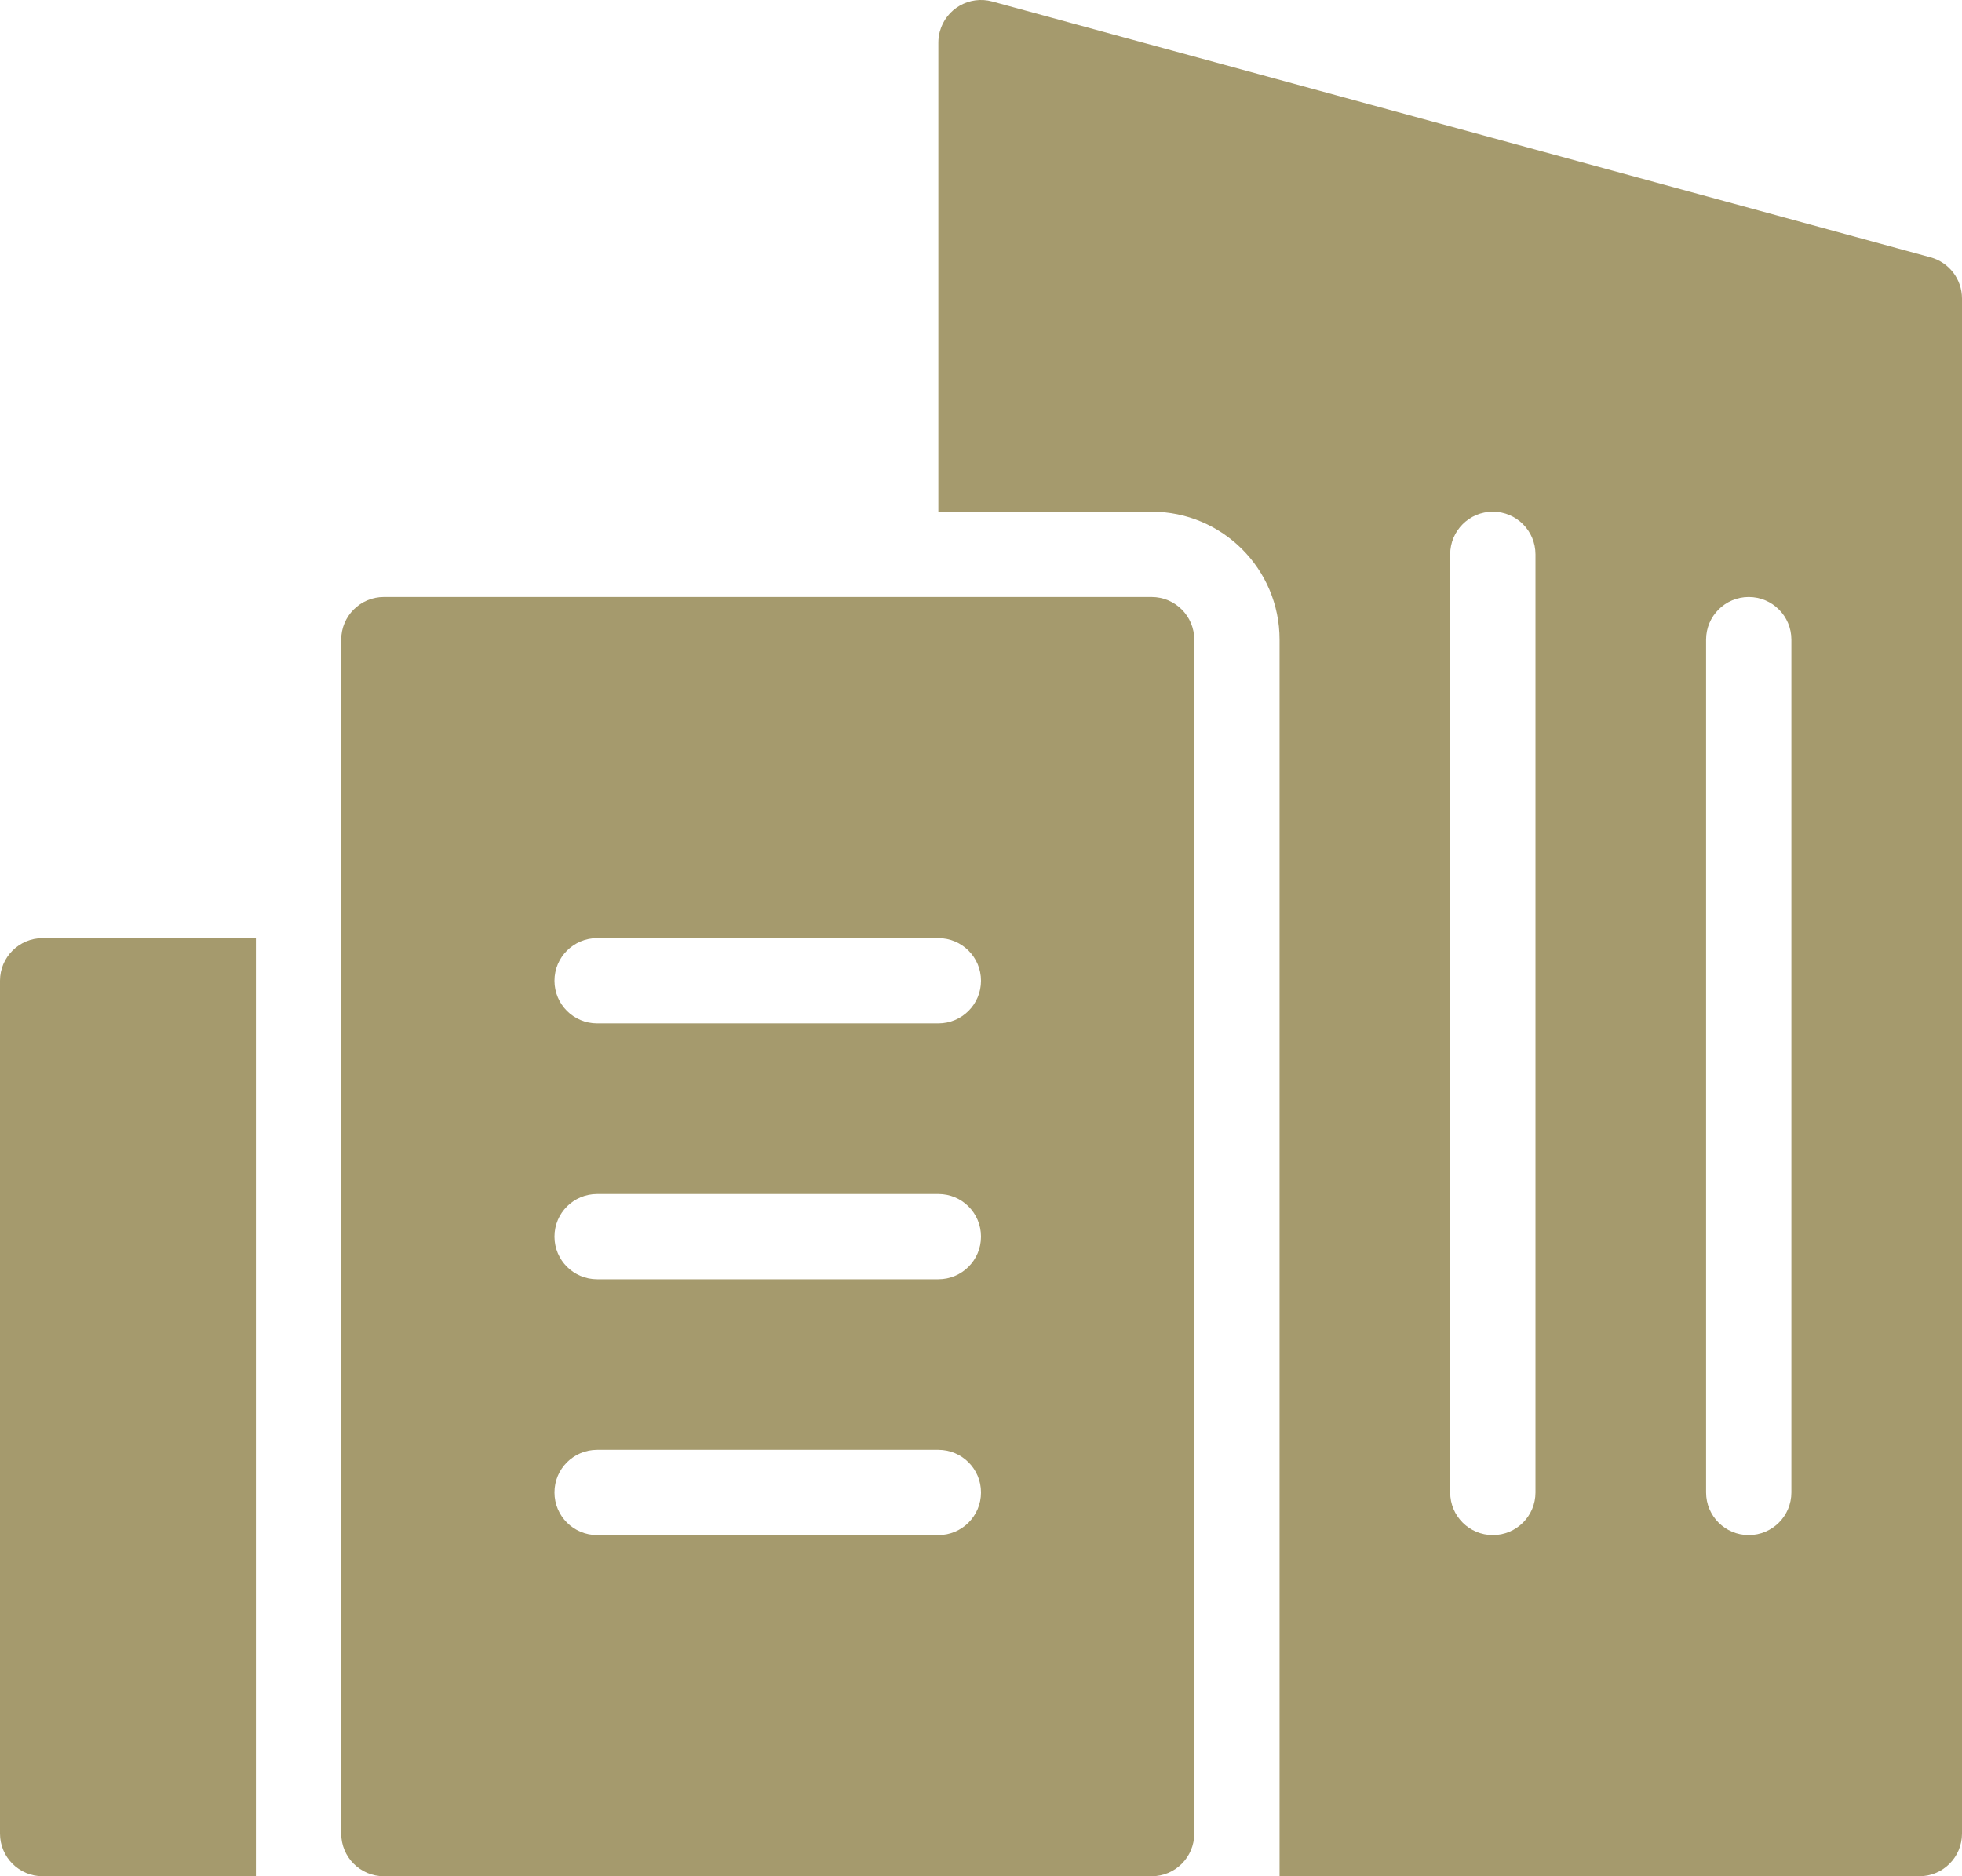
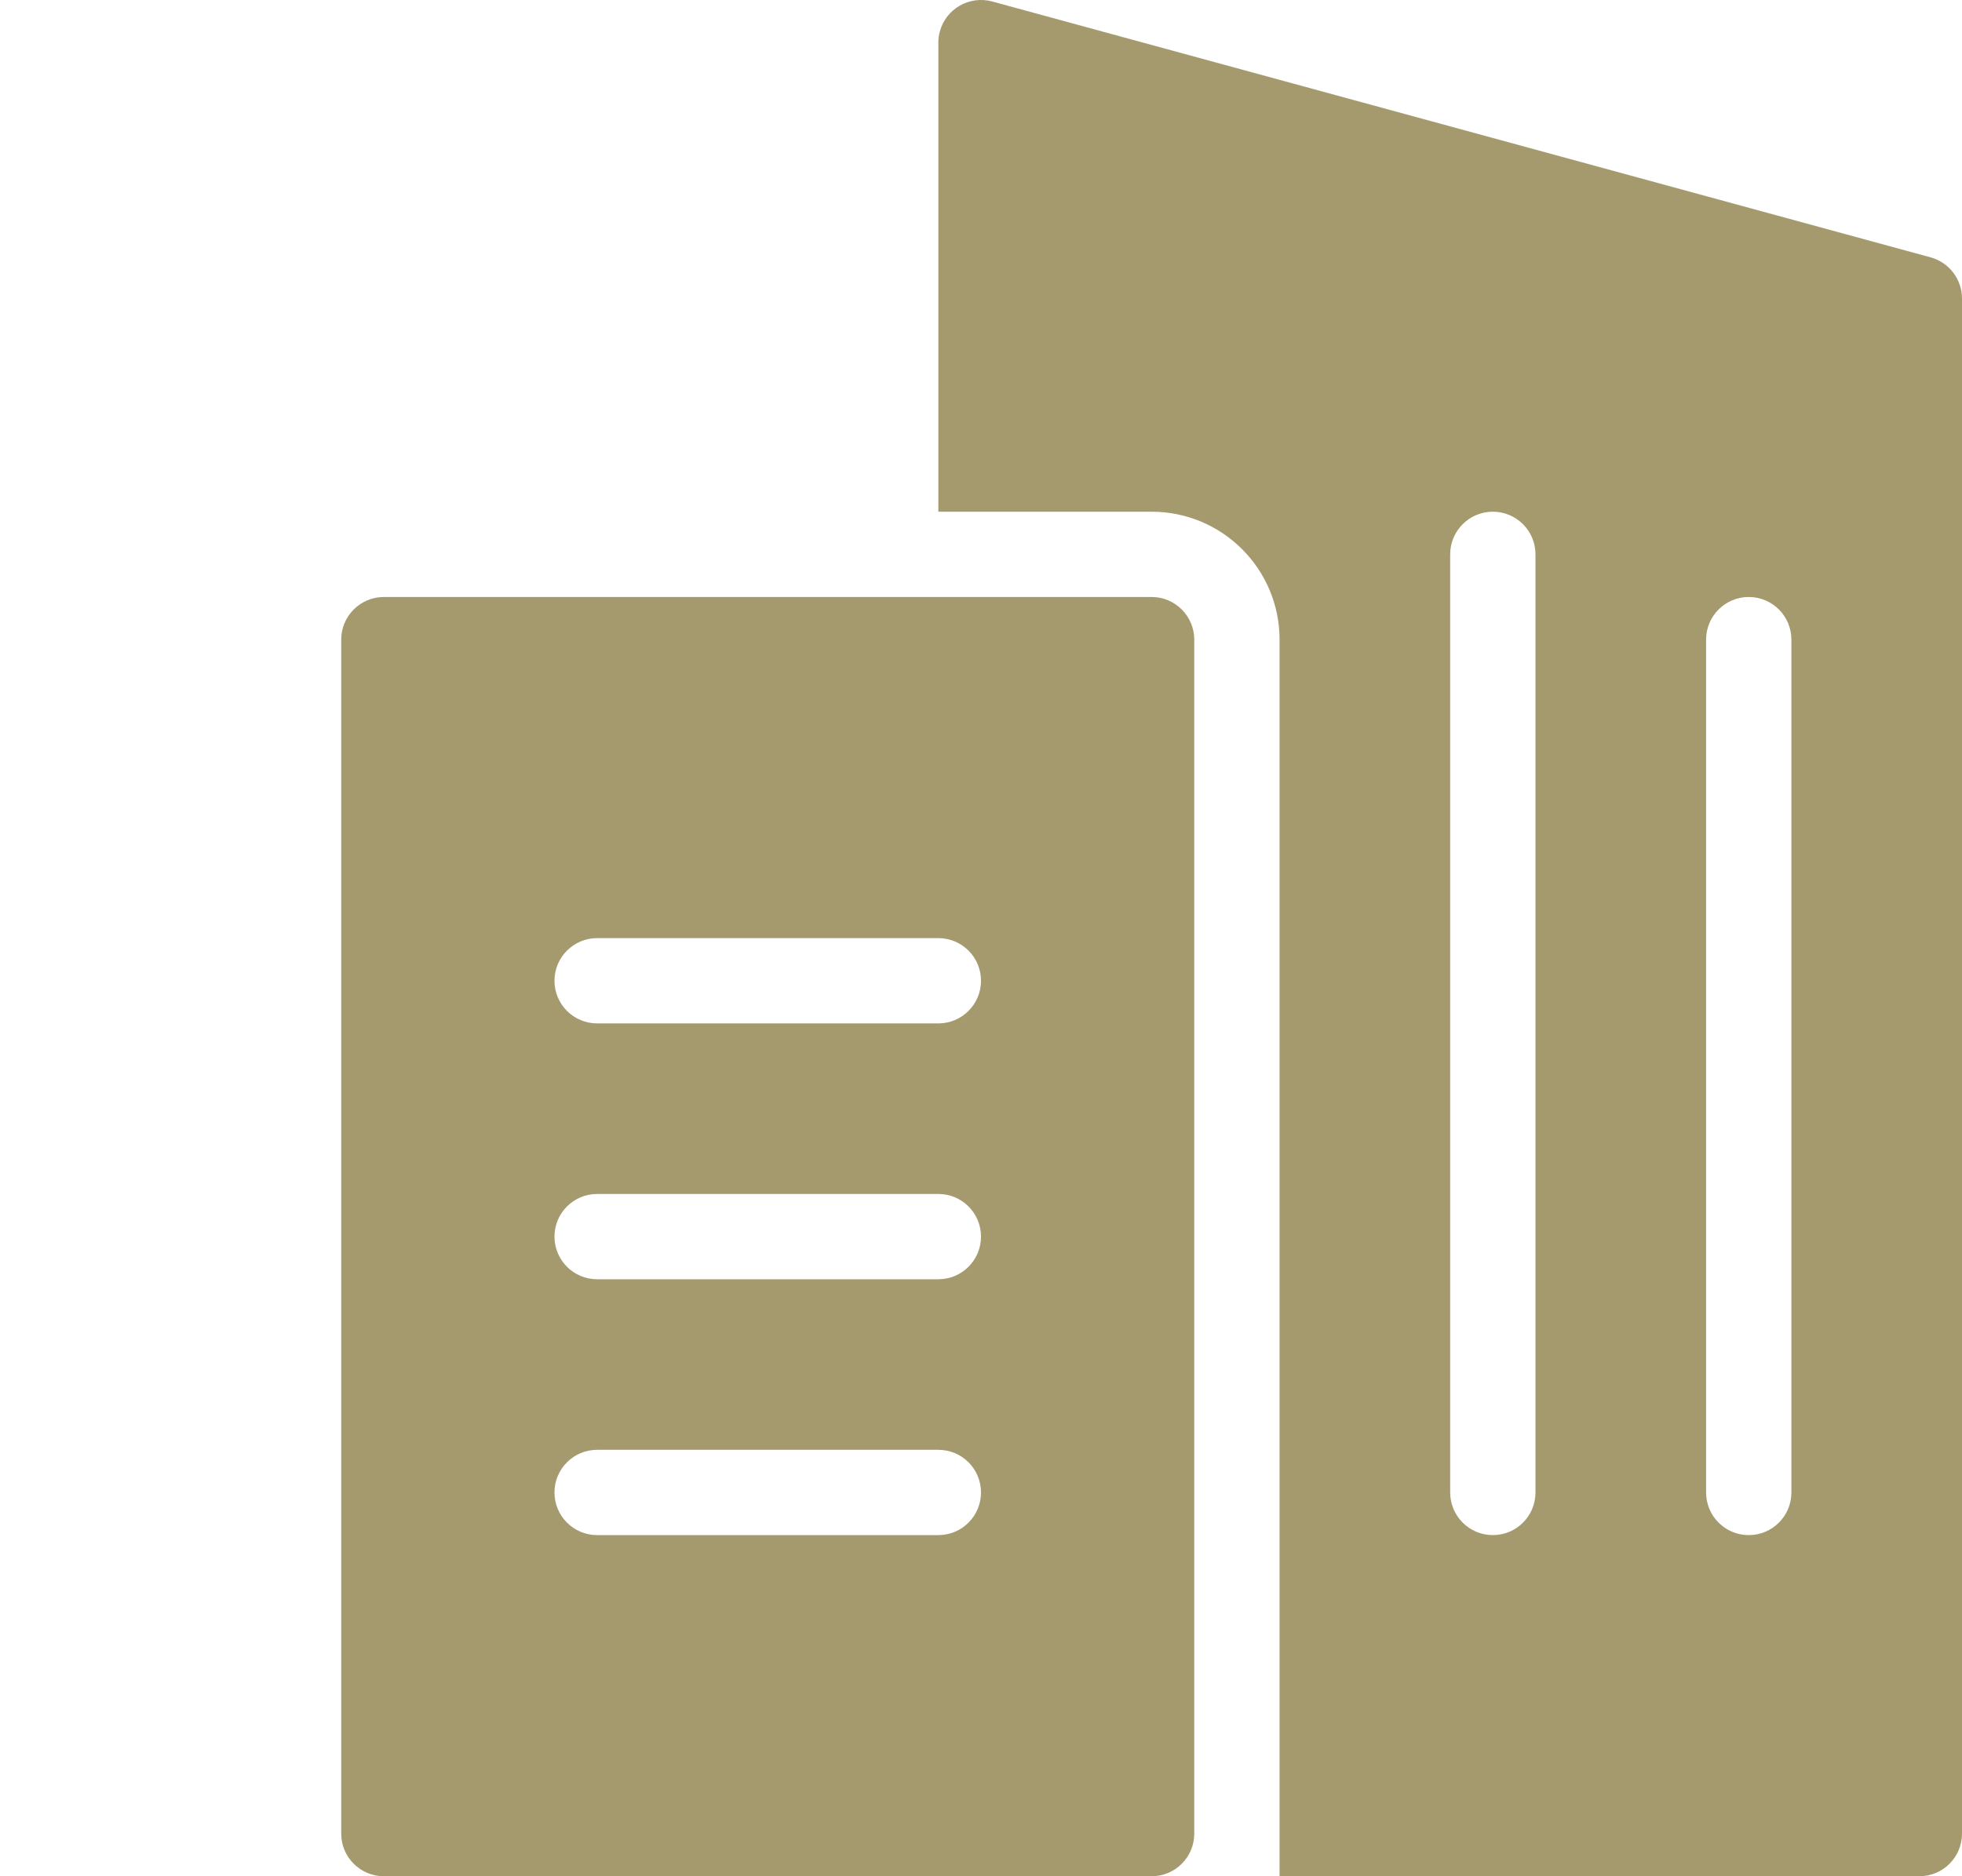
<svg xmlns="http://www.w3.org/2000/svg" version="1.1" id="Layer_1" x="0px" y="0px" width="46px" height="44px" viewBox="0 0 46 44" enable-background="new 0 0 46 44" xml:space="preserve">
  <g id="new-construction" transform="translate(-1 -2)">
    <g id="Group_479">
      <path id="Path_546" fill="#A59A6D" d="M28,16H10c-0.552,0-1,0.448-1,1v28c0,0.553,0.448,1,1,1h18c0.553,0,1-0.447,1-1V17    C29,16.448,28.552,16,28,16z M23,38h-8c-0.552,0-1-0.447-1-1s0.448-1,1-1h8c0.553,0,1,0.447,1,1S23.552,38,23,38z M23,32h-8    c-0.552,0-1-0.447-1-1s0.448-1,1-1h8c0.553,0,1,0.447,1,1S23.552,32,23,32z M23,26h-8c-0.552,0-1-0.447-1-1c0-0.552,0.448-1,1-1h8    c0.553,0,1,0.448,1,1C24,25.553,23.552,26,23,26z" />
      <path id="Path_547" fill="#A59A6D" d="M46.263,8.035l-22-6C23.73,1.89,23.18,2.204,23.035,2.737C23.011,2.823,23,2.911,23,3v11h5    c1.657,0,3,1.343,3,3v29h15c0.553,0,1-0.447,1-1V9C47,8.549,46.698,8.154,46.263,8.035z M37,37c0,0.553-0.447,1-1,1    c-0.552,0-1-0.447-1-1V15c0-0.552,0.448-1,1-1c0.553,0,1,0.448,1,1V37z M43,37c0,0.553-0.447,1-1,1c-0.552,0-1-0.447-1-1V17    c0-0.552,0.448-1,1-1c0.553,0,1,0.448,1,1V37z" />
-       <path id="Path_548" fill="#A59A6D" d="M2,24c-0.552,0-1,0.448-1,1v20c0,0.553,0.448,1,1,1h5V24H2z" />
    </g>
  </g>
</svg>